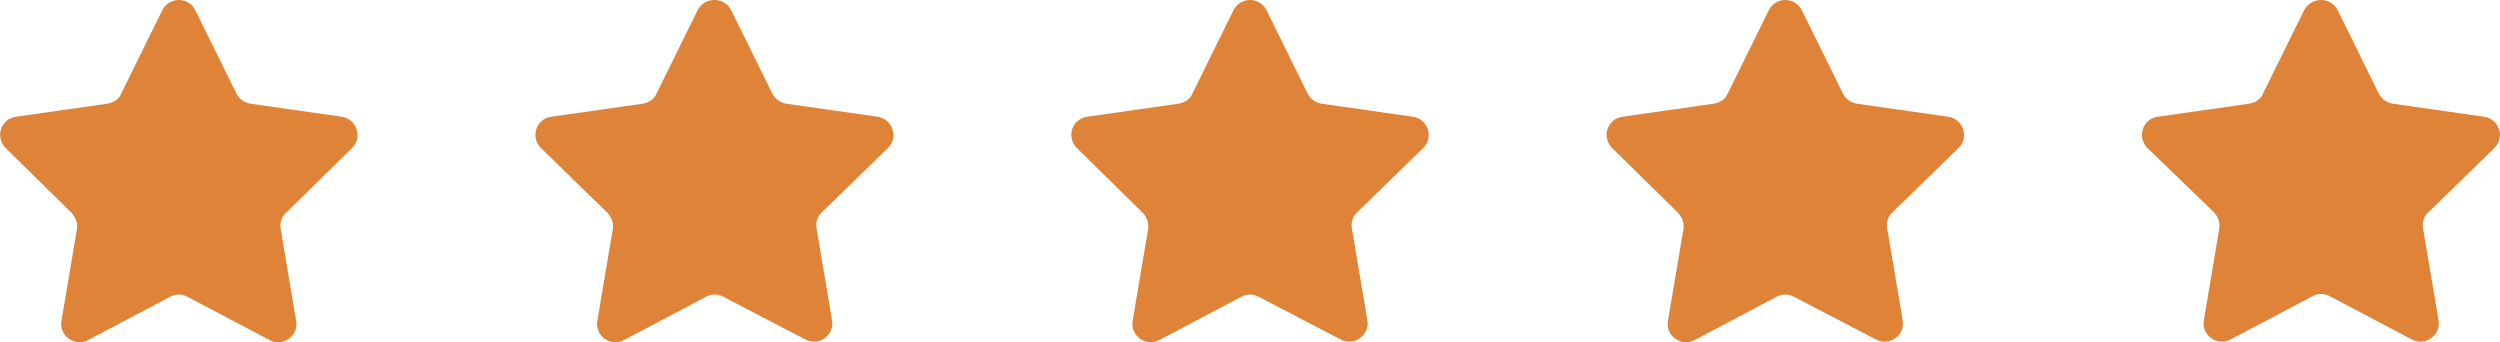
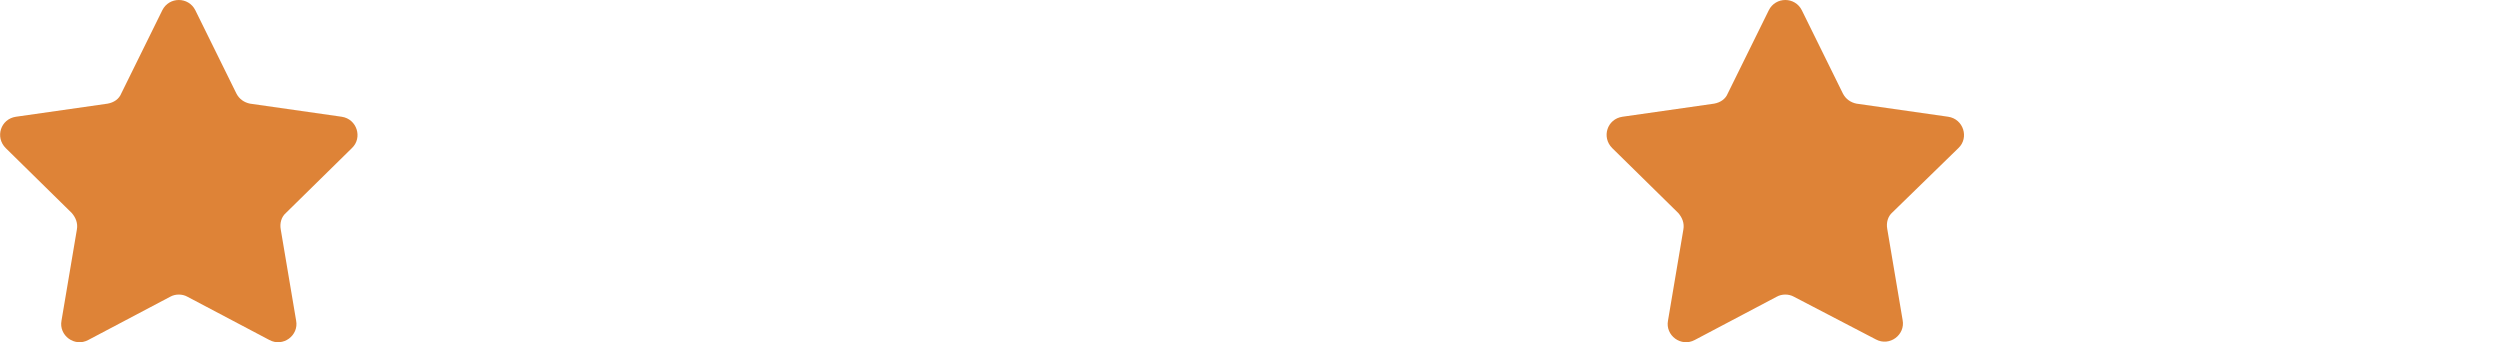
<svg xmlns="http://www.w3.org/2000/svg" version="1.1" id="Layer_1" x="0px" y="0px" viewBox="0 0 439 60.1" style="enable-background:new 0 0 439 60.1;" xml:space="preserve">
  <style type="text/css">
	.st0{fill:#DE8337;}
</style>
  <g>
    <path class="st0" d="M34.3,1.8l7.2,14.6c0.5,1,1.4,1.6,2.4,1.8L60,20.5c2.7,0.4,3.7,3.7,1.8,5.5L50.2,37.4   c-0.8,0.7-1.1,1.8-0.9,2.9l2.7,16c0.5,2.6-2.3,4.7-4.7,3.4l-14.4-7.6c-0.9-0.5-2.1-0.5-3,0l-14.4,7.6c-2.4,1.3-5.2-0.8-4.7-3.4   l2.7-16c0.2-1.1-0.2-2.1-0.9-2.9L1,26c-1.9-1.9-0.9-5.1,1.8-5.5l16.1-2.3c1.1-0.2,2-0.8,2.4-1.8l7.2-14.6   C29.7-0.6,33.1-0.6,34.3,1.8z" />
-     <path class="st0" d="M128.4,1.8l7.2,14.6c0.5,1,1.4,1.6,2.4,1.8l16.1,2.3c2.7,0.4,3.7,3.7,1.8,5.5l-11.6,11.3   c-0.8,0.7-1.1,1.8-0.9,2.9l2.7,16c0.5,2.6-2.3,4.7-4.7,3.4L127,52.1c-0.9-0.5-2.1-0.5-3,0l-14.4,7.6c-2.4,1.3-5.2-0.8-4.7-3.4   l2.7-16c0.2-1.1-0.2-2.1-0.9-2.9L95,26c-1.9-1.9-0.9-5.1,1.8-5.5l16.1-2.3c1.1-0.2,2-0.8,2.4-1.8l7.2-14.6   C123.7-0.6,127.2-0.6,128.4,1.8z" />
-     <path class="st0" d="M222.4,1.8l7.2,14.6c0.5,1,1.4,1.6,2.4,1.8l16.1,2.3c2.7,0.4,3.7,3.7,1.8,5.5l-11.6,11.3   c-0.8,0.7-1.1,1.8-0.9,2.9l2.7,16c0.5,2.6-2.3,4.7-4.7,3.4L221,52.1c-0.9-0.5-2.1-0.5-3,0l-14.4,7.6c-2.4,1.3-5.2-0.8-4.7-3.4   l2.7-16c0.2-1.1-0.2-2.1-0.9-2.9L189.1,26c-1.9-1.9-0.9-5.1,1.8-5.5l16.1-2.3c1.1-0.2,2-0.8,2.4-1.8l7.2-14.6   C217.8-0.6,221.2-0.6,222.4,1.8z" />
    <path class="st0" d="M316.4,1.8l7.2,14.6c0.5,1,1.4,1.6,2.4,1.8l16.1,2.3c2.7,0.4,3.7,3.7,1.8,5.5l-11.6,11.3   c-0.8,0.7-1.1,1.8-0.9,2.9l2.7,16c0.5,2.6-2.3,4.7-4.7,3.4L315,52.1c-0.9-0.5-2.1-0.5-3,0l-14.4,7.6c-2.4,1.3-5.2-0.8-4.7-3.4   l2.7-16c0.2-1.1-0.2-2.1-0.9-2.9L283.1,26c-1.9-1.9-0.9-5.1,1.8-5.5l16.1-2.3c1.1-0.2,2-0.8,2.4-1.8l7.2-14.6   C311.8-0.6,315.2-0.6,316.4,1.8z" />
-     <path class="st0" d="M410.5,1.8l7.2,14.6c0.5,1,1.4,1.6,2.4,1.8l16.1,2.3c2.7,0.4,3.7,3.7,1.8,5.5l-11.6,11.3   c-0.8,0.7-1.1,1.8-0.9,2.9l2.7,16c0.5,2.6-2.3,4.7-4.7,3.4l-14.4-7.6c-0.9-0.5-2.1-0.5-3,0l-14.4,7.6c-2.4,1.3-5.2-0.8-4.7-3.4   l2.7-16c0.2-1.1-0.2-2.1-0.9-2.9L377.1,26c-1.9-1.9-0.9-5.1,1.8-5.5l16.1-2.3c1.1-0.2,2-0.8,2.4-1.8l7.2-14.6   C405.9-0.6,409.3-0.6,410.5,1.8z" />
  </g>
</svg>